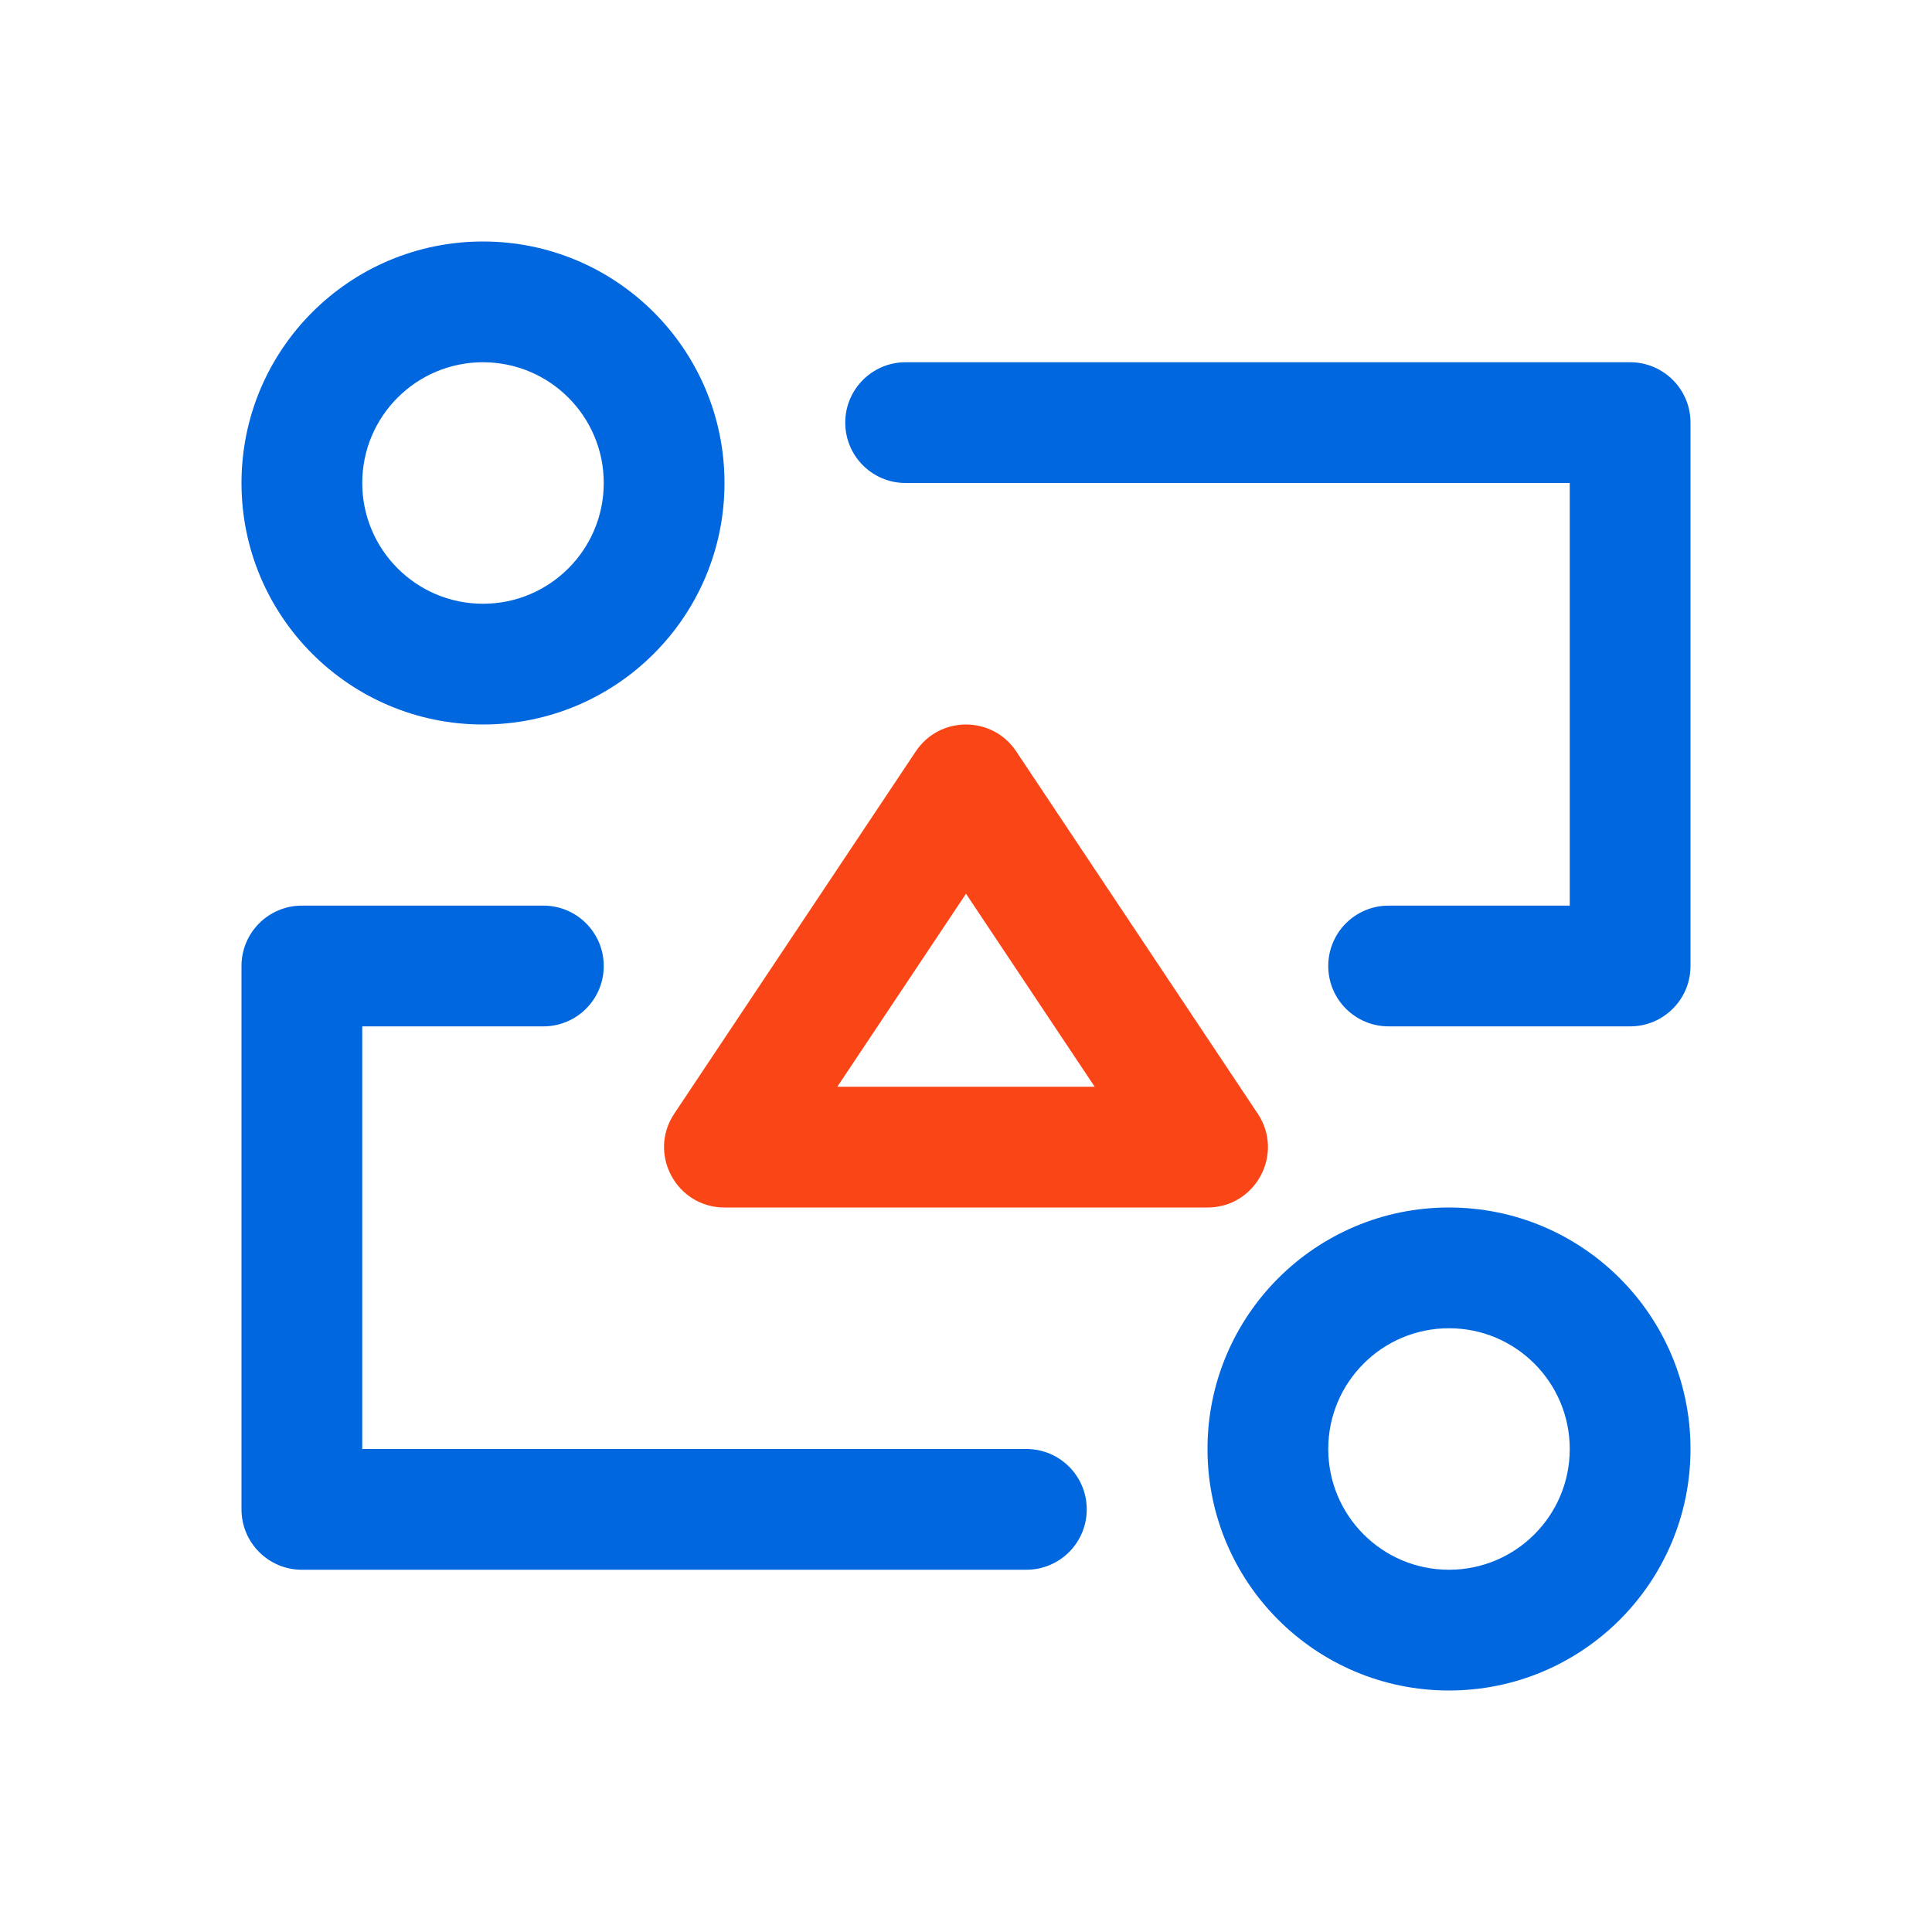
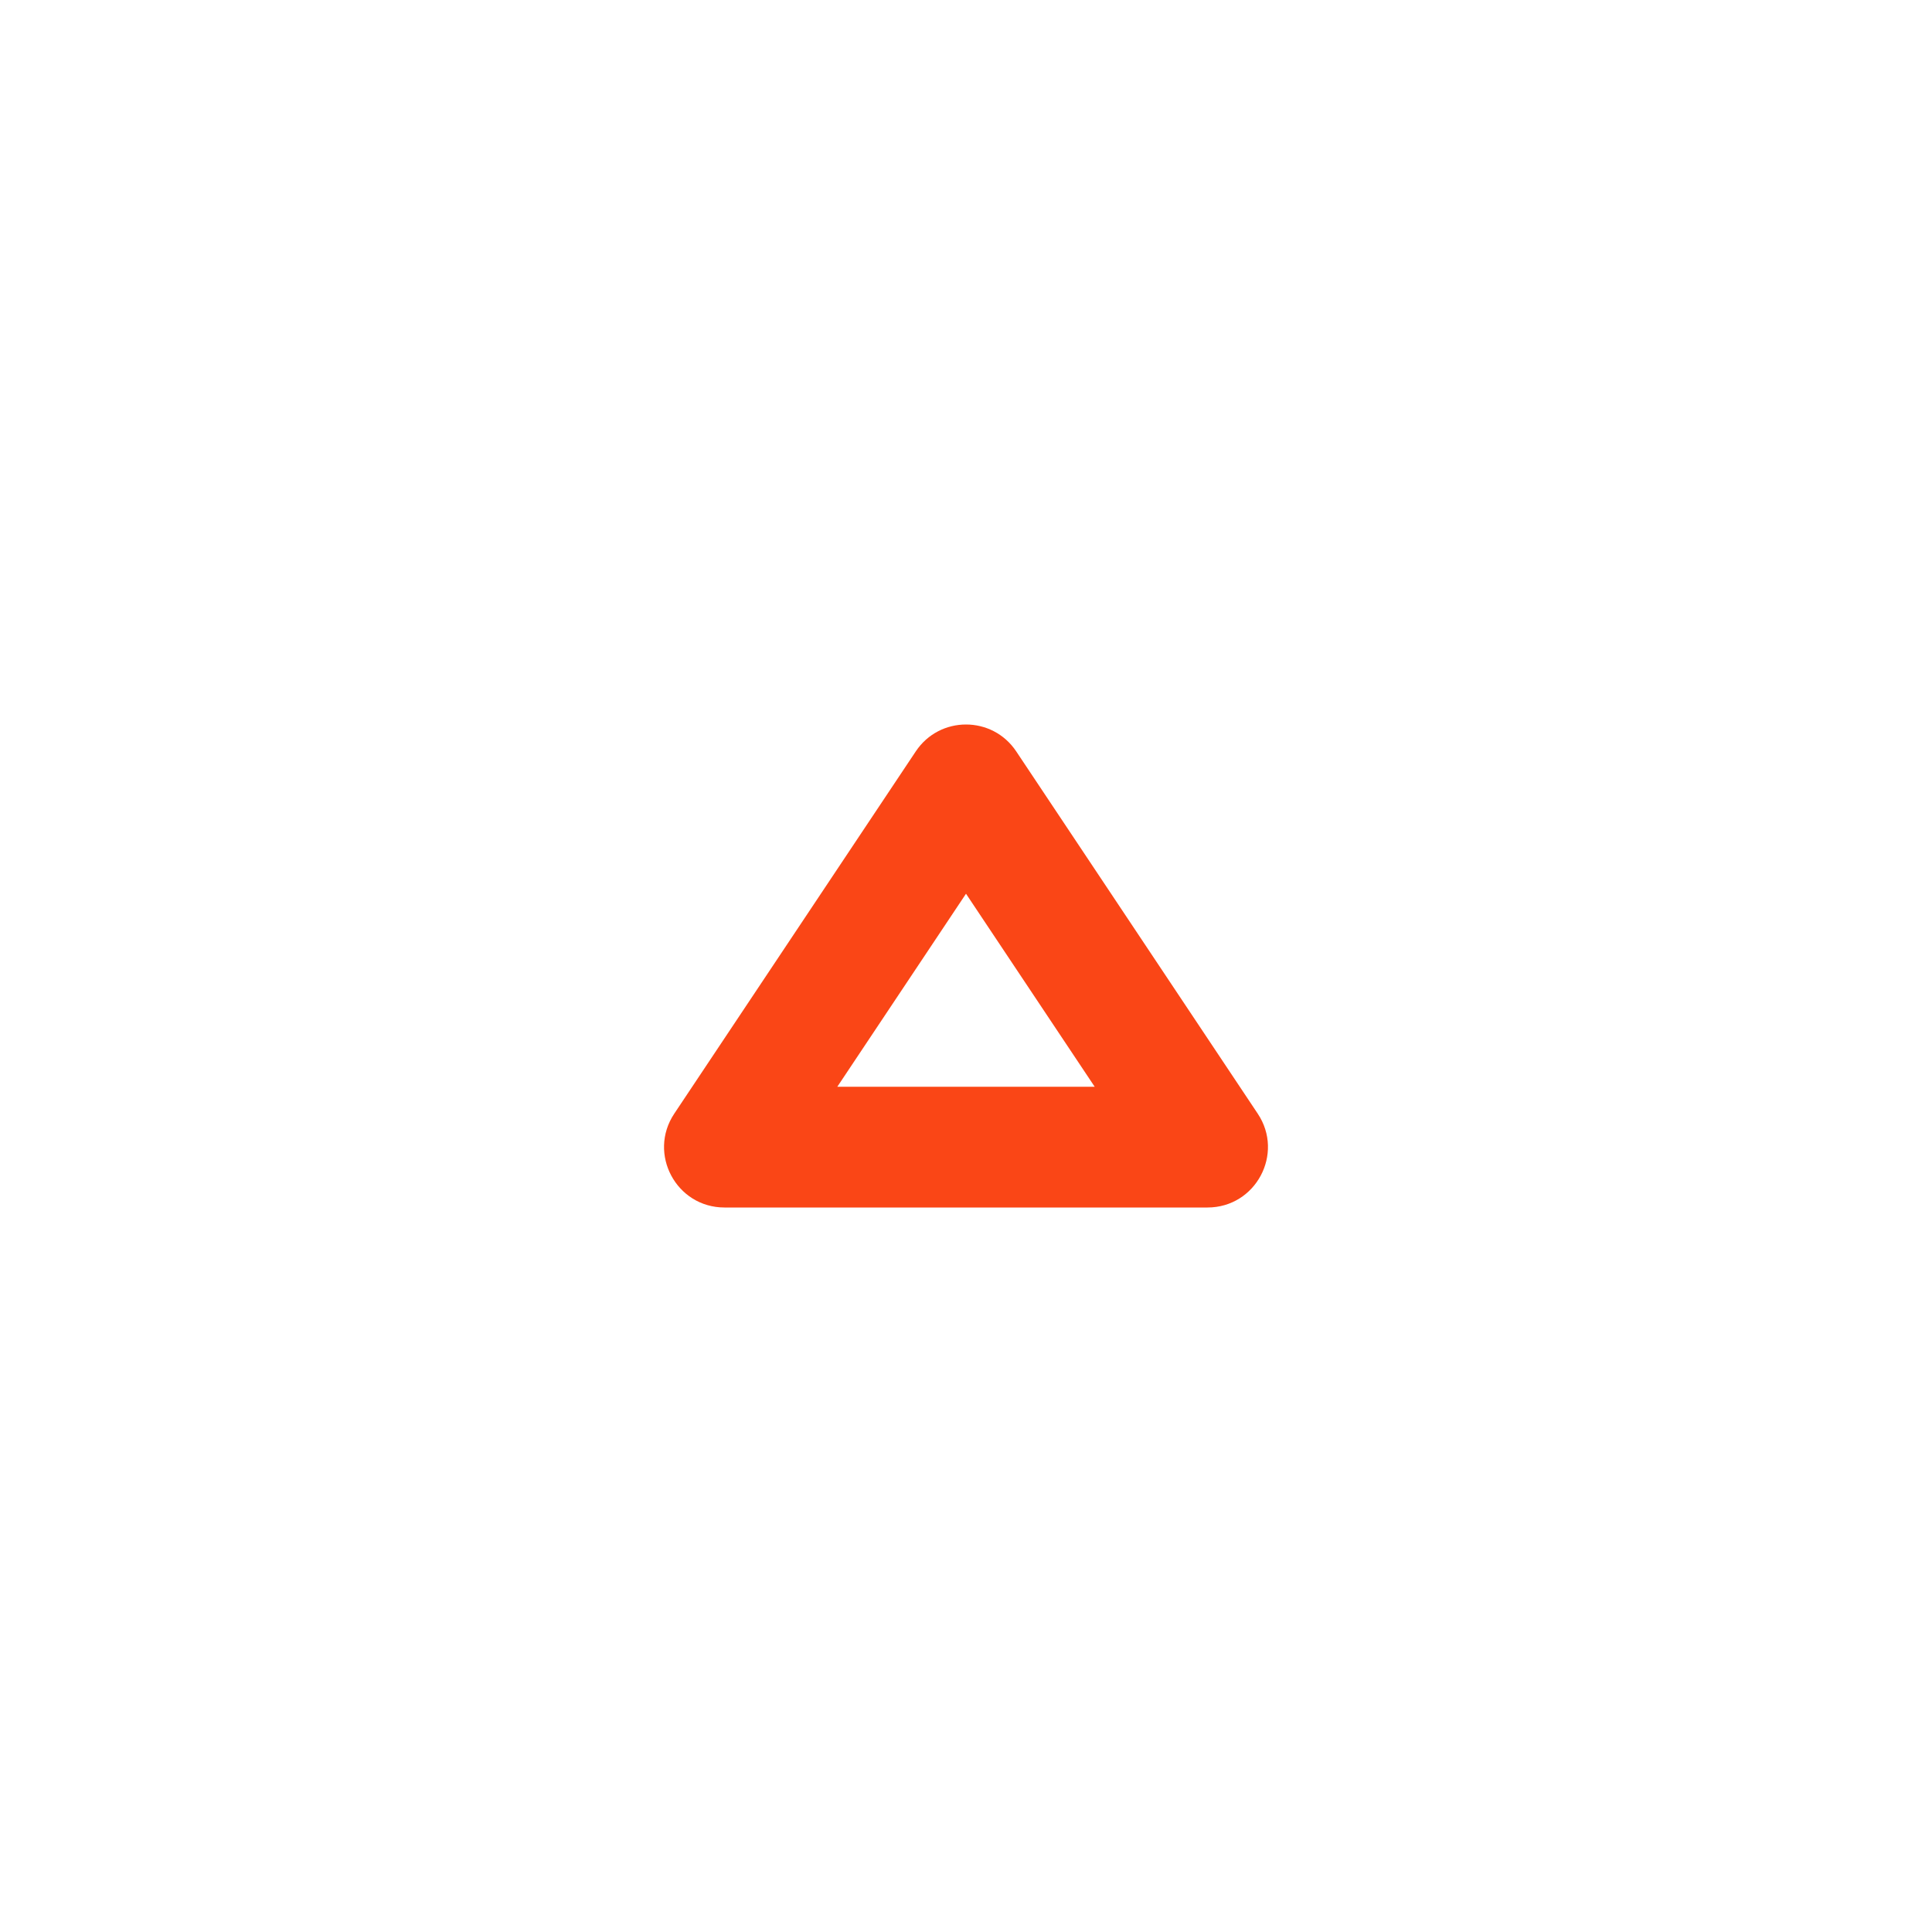
<svg xmlns="http://www.w3.org/2000/svg" width="64px" height="64px" viewBox="0 0 64 64" version="1.1">
  <title>icon/ orchestrator</title>
  <desc>Created with Sketch.</desc>
  <g id="Page-1" stroke="none" stroke-width="1" fill="none" fill-rule="evenodd">
    <g id="Academy-page-Revisited-DSK" transform="translate(-972, -808)">
      <g id="Page">
        <g id="icon-wall" transform="translate(0, 496)">
          <g id="content" transform="translate(360, 128)">
            <g id="icons" transform="translate(0, 184)">
              <g id="Group-2" transform="translate(612, 0)">
                <g id="64x64/orchestrator">
                  <g id="icon" transform="translate(8, 8)">
-                     <path d="M40,32 C44.418,32 48,35.582 48,40 C48,44.418 44.418,48 40,48 C35.582,48 32,44.418 32,40 C32,35.582 35.582,32 40,32 Z M40,36 C37.791,36 36,37.791 36,40 C36,42.209 37.791,44 40,44 C42.209,44 44,42.209 44,40 C44,37.791 42.209,36 40,36 Z M10,22 C11.105,22 12,22.895 12,24 C12,25.105 11.105,26 10,26 L10,26 L4,26 L4,40 L26,40 C27.105,40 28,40.895 28,42 C28,43.105 27.105,44 26,44 L26,44 L2,44 C0.895,44 0,43.105 0,42 L0,42 L0,24 C0,22.895 0.895,22 2,22 L2,22 Z M46,4 C47.105,4 48,4.895 48,6 L48,6 L48,24 C48,25.105 47.105,26 46,26 L46,26 L38,26 C36.895,26 36,25.105 36,24 C36,22.895 36.895,22 38,22 L38,22 L44,22 L44,8 L22,8 C20.895,8 20,7.105 20,6 C20,4.895 20.895,4 22,4 L22,4 Z M8,0 C12.418,0 16,3.582 16,8 C16,12.418 12.418,16 8,16 C3.582,16 0,12.418 0,8 C0,3.582 3.582,0 8,0 Z M8,4 C5.791,4 4,5.791 4,8 C4,10.209 5.791,12 8,12 C10.209,12 12,10.209 12,8 C12,5.791 10.209,4 8,4 Z" id="Combined-Shape" fill="#0067DF" />
                    <path d="M22.336,16.891 L14.336,28.891 C13.45,30.22 14.403,32 16,32 L32,32 C33.597,32 34.55,30.22 33.664,28.891 L25.664,16.891 C24.872,15.703 23.128,15.703 22.336,16.891 Z M28.263,28 L19.737,28 L24,21.606 L28.263,28 Z" id="Path-2" fill="#FA4616" />
                  </g>
                </g>
              </g>
            </g>
          </g>
        </g>
      </g>
    </g>
  </g>
</svg>